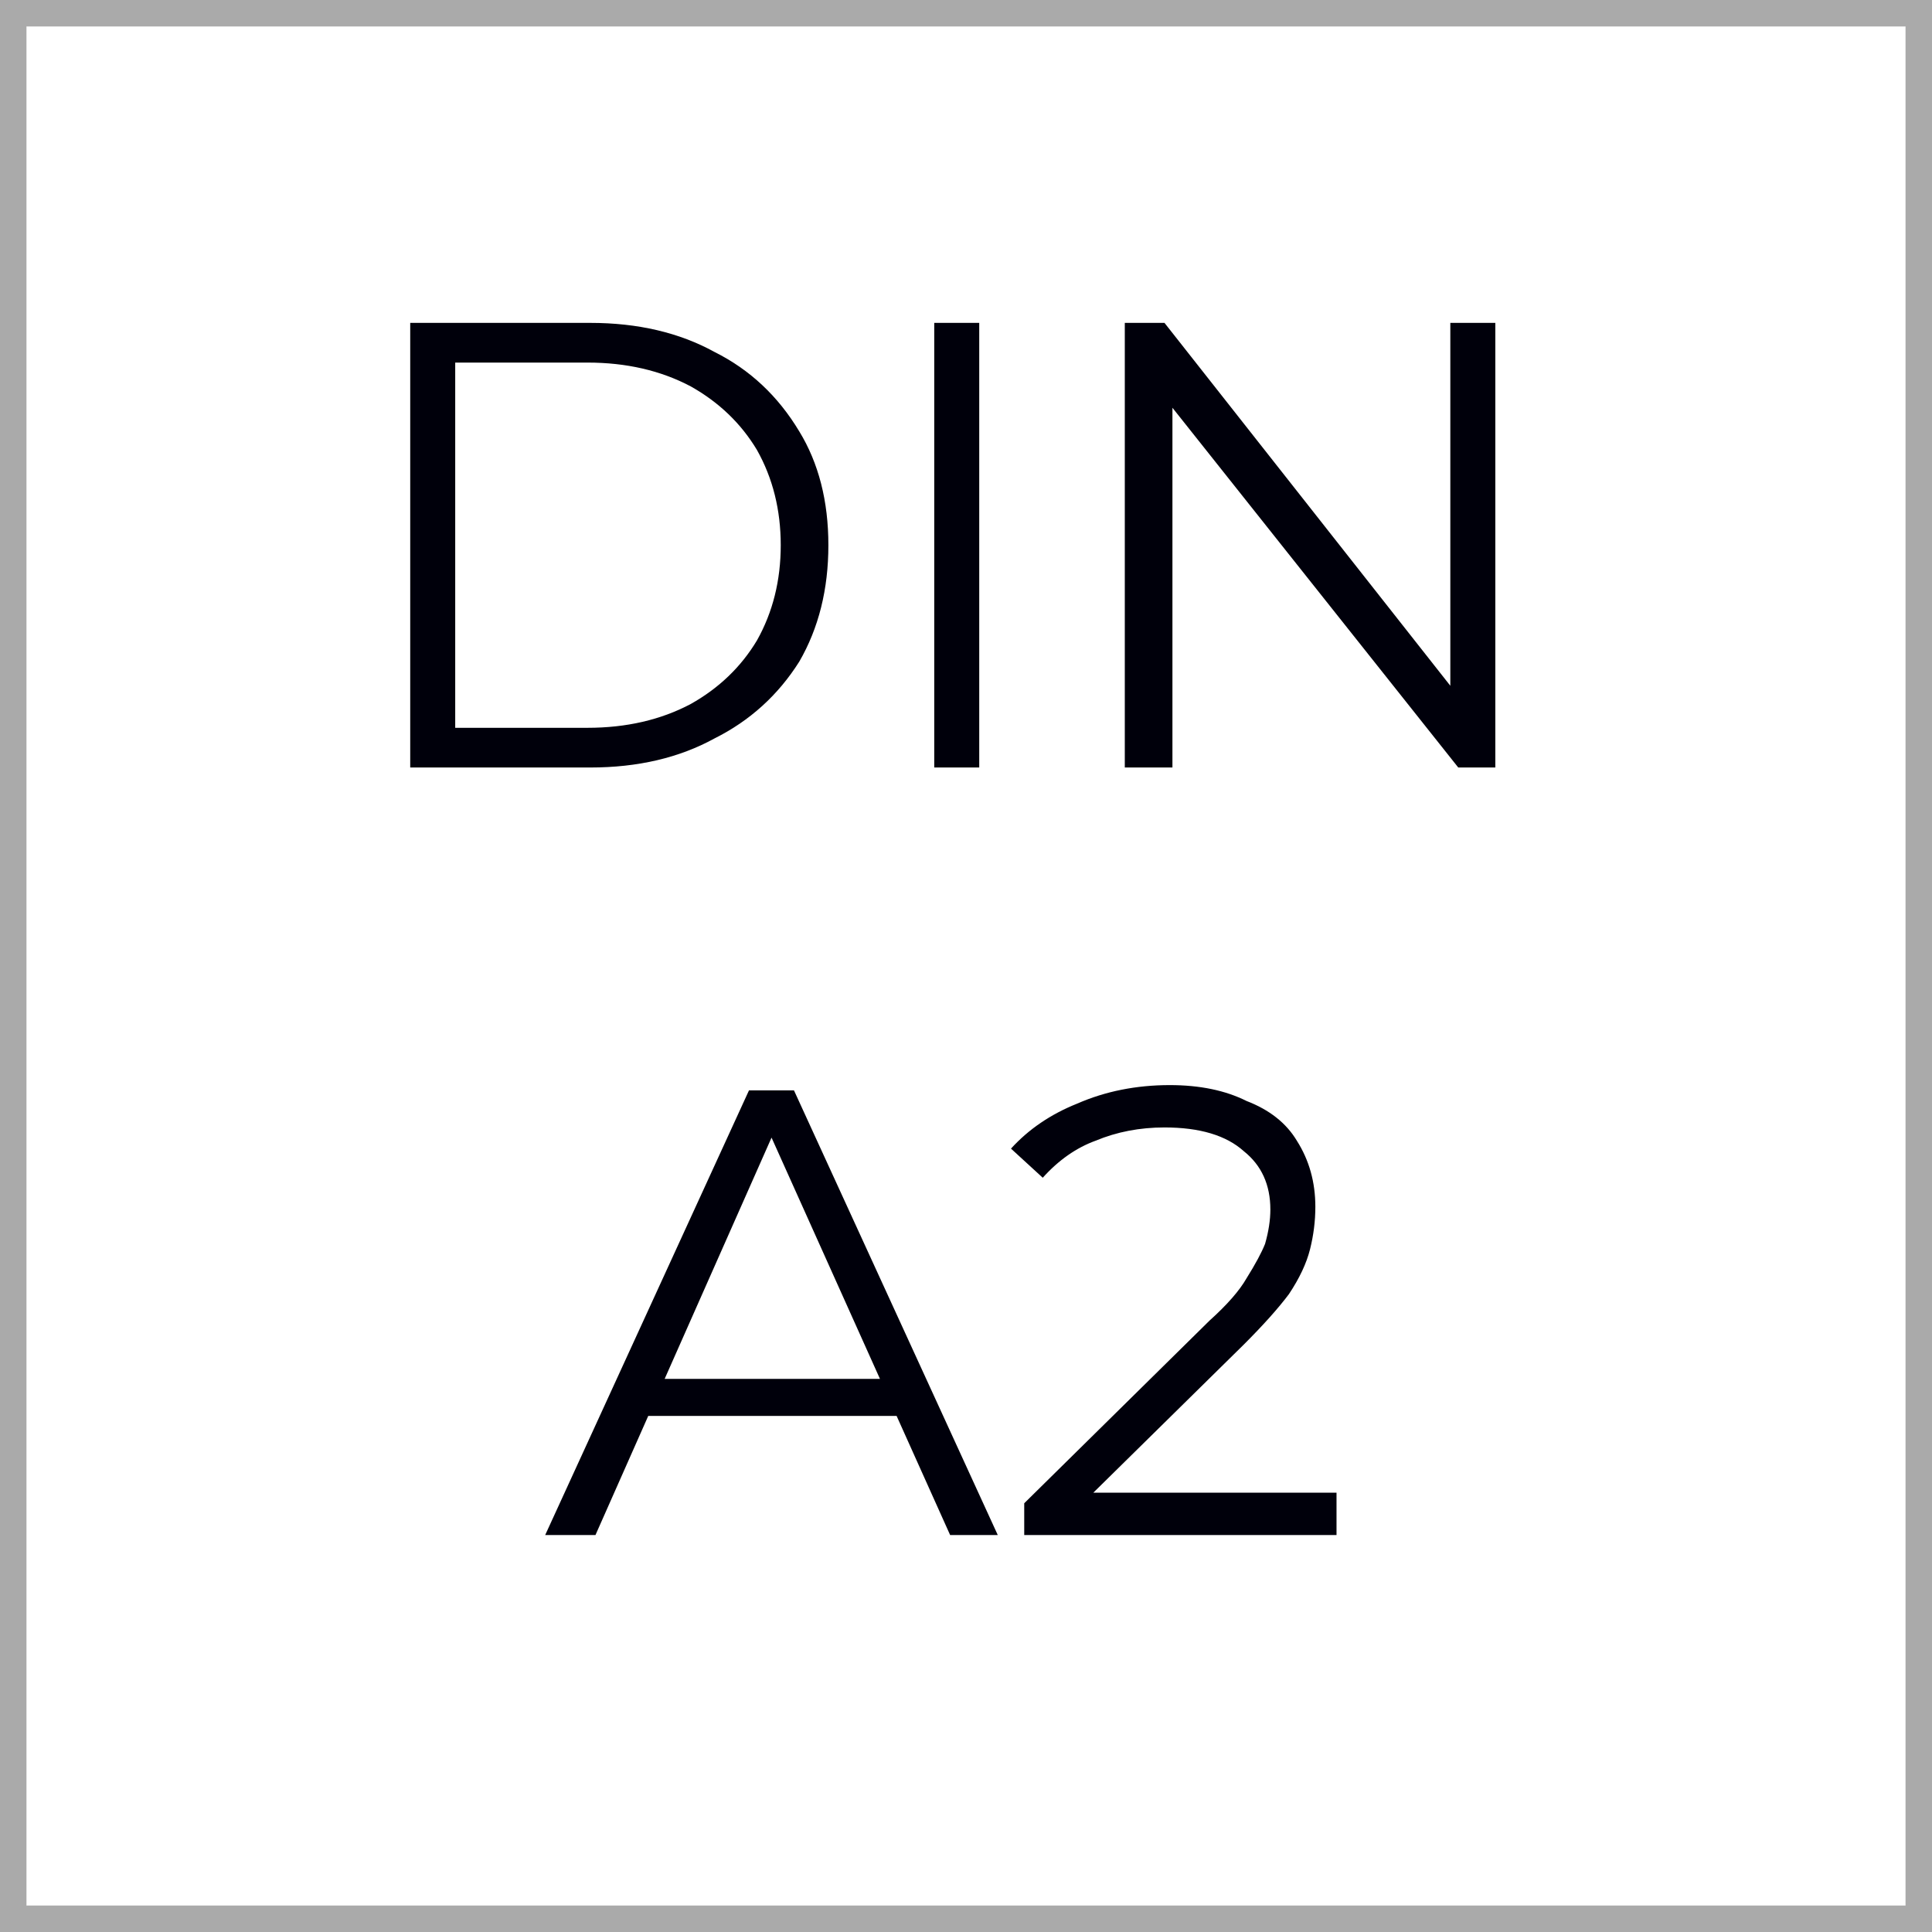
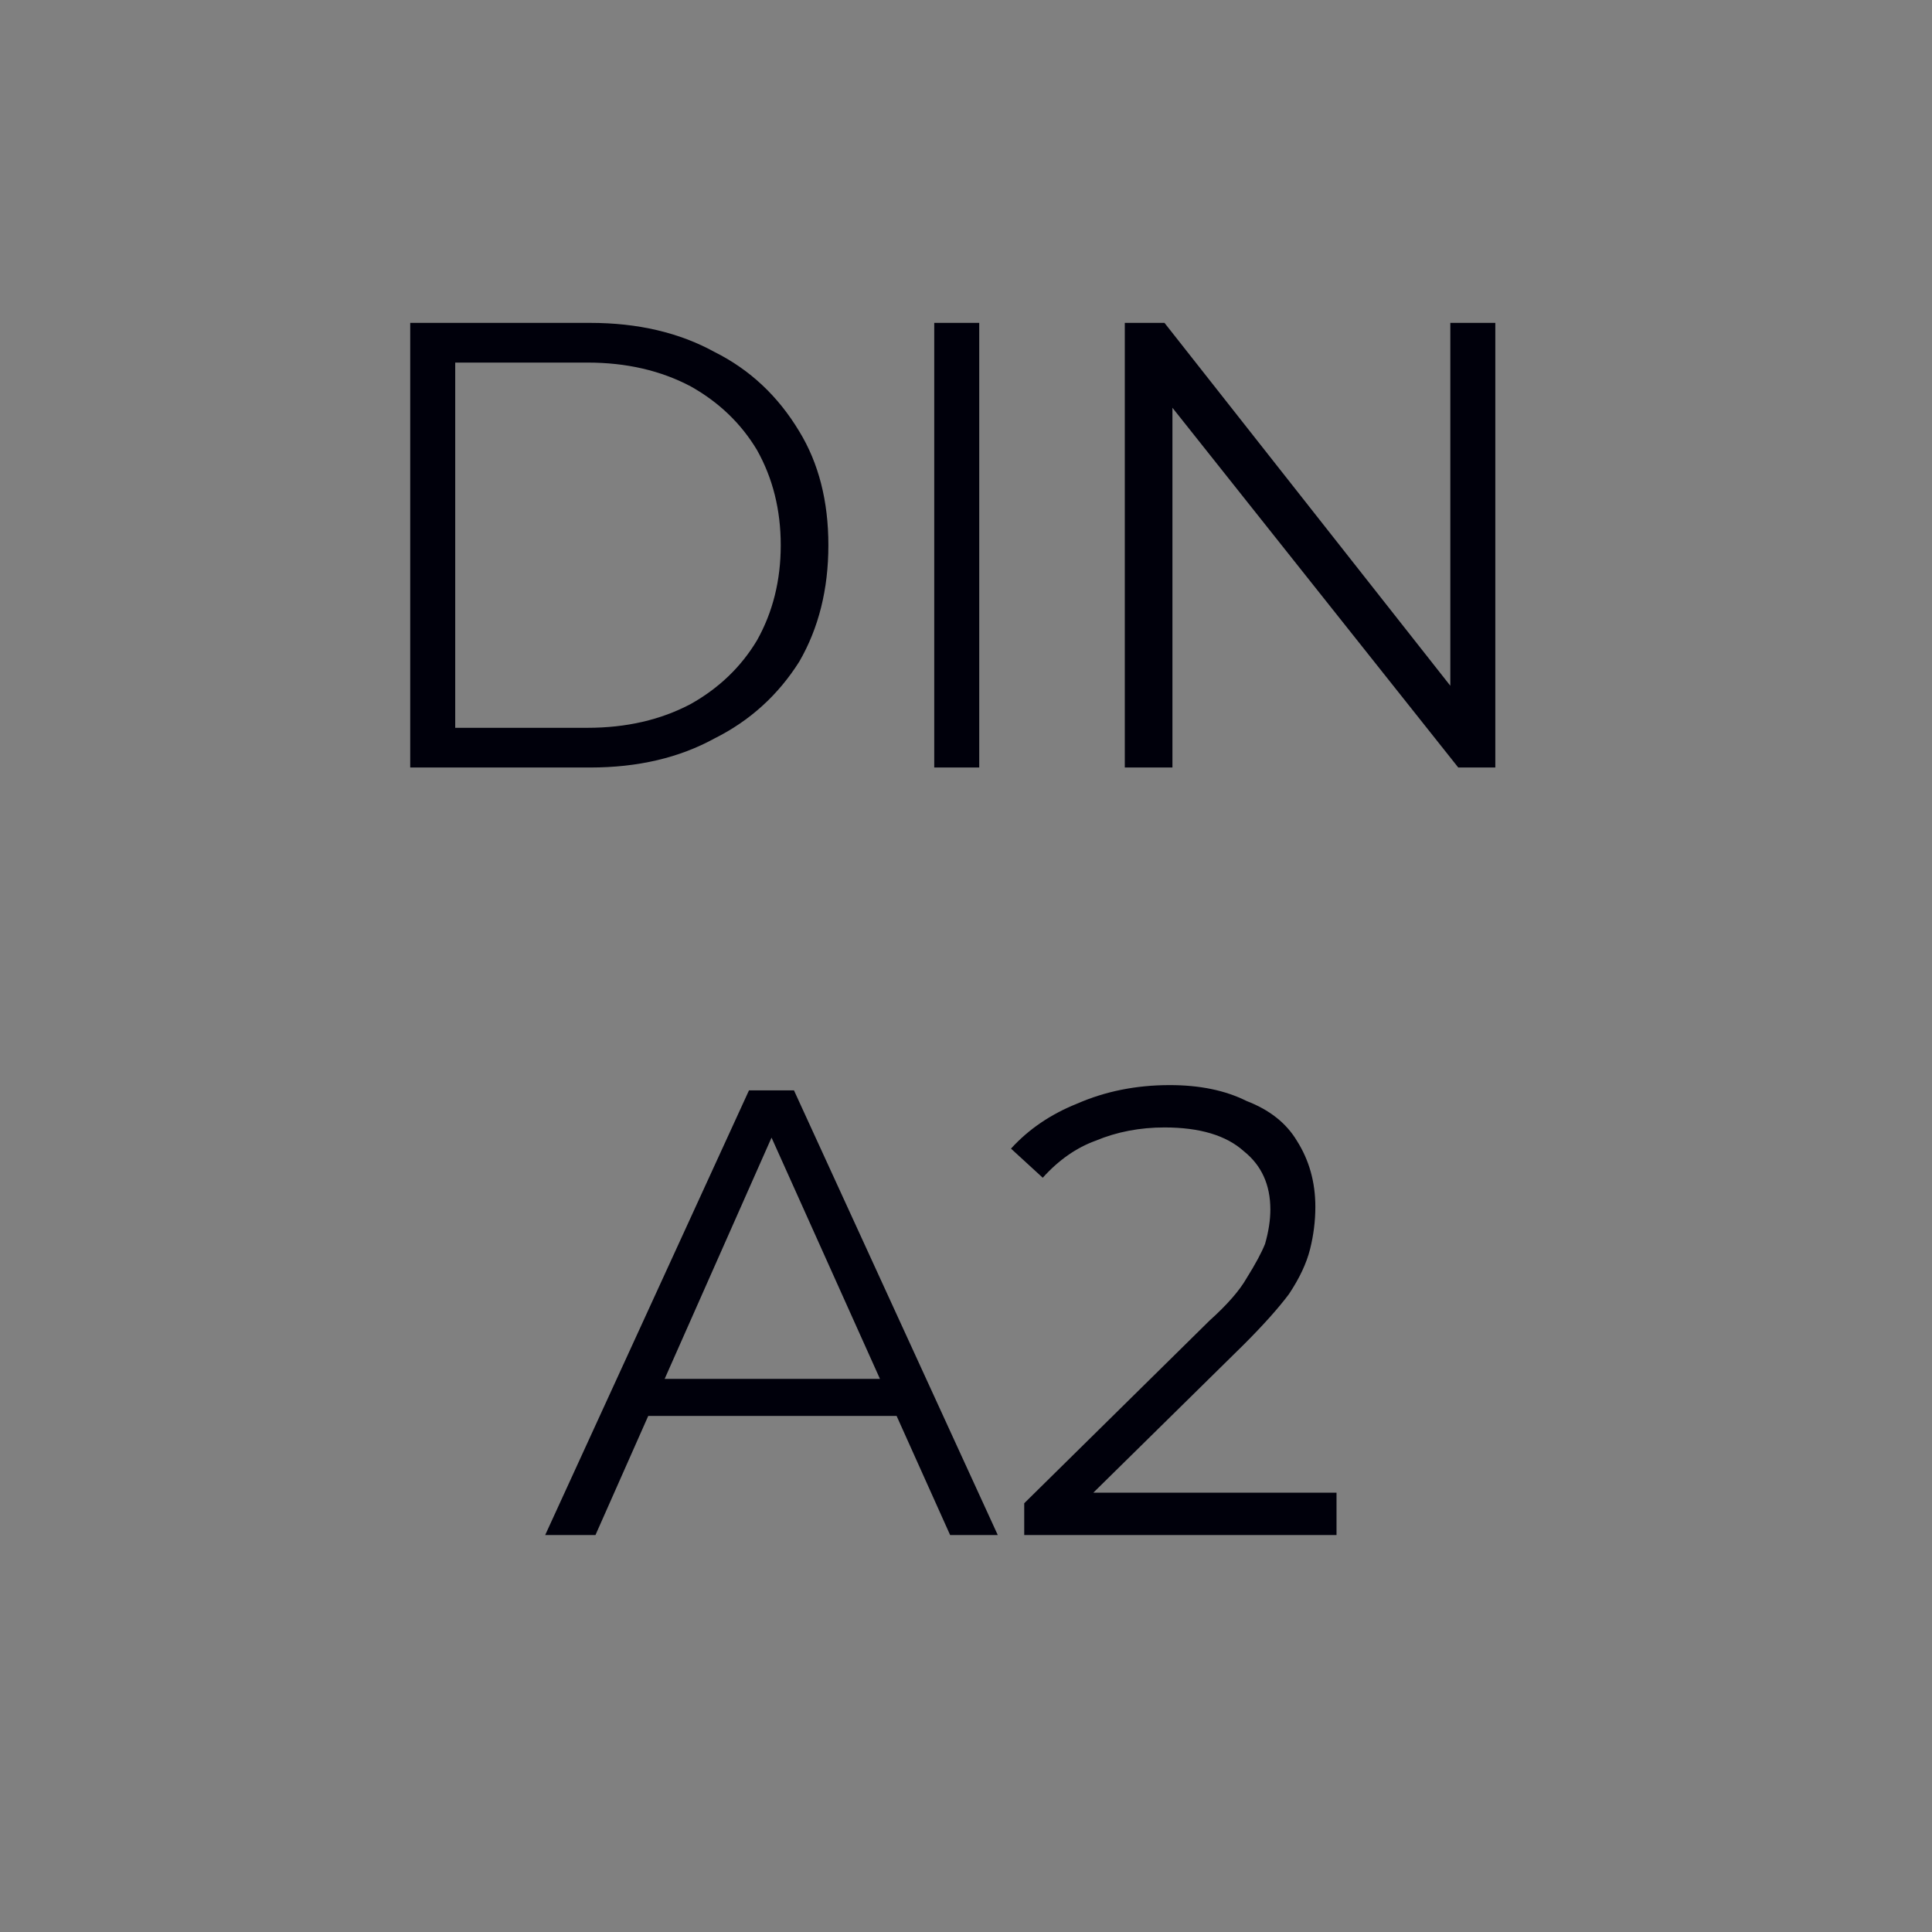
<svg xmlns="http://www.w3.org/2000/svg" version="1.2" viewBox="0 0 73 73" width="73" height="73">
  <rect x="0" y="0" width="73" height="73" fill="#808080" stroke="none" />
  <title>square</title>
  <style>
		.s0 { fill: #ffffff;stroke: #aaaaaa } 
		.s1 { fill: #00000b } 
	</style>
-   <path fill-rule="evenodd" class="s0" d="m0.5 0.5h72v72h-72z" />
  <path id="DIN A3" class="s1" aria-label="DIN A2" d="m22.3 29h-6.8v-16.8h6.8q2.7 0 4.7 1.1 2 1 3.2 3 1.1 1.8 1.1 4.3 0 2.5-1.1 4.4-1.2 1.9-3.2 2.9-2 1.1-4.7 1.1zm-5.1-15.3v13.8h5q2.2 0 3.9-0.9 1.6-0.9 2.5-2.4 0.9-1.6 0.9-3.6 0-2-0.9-3.6-0.9-1.5-2.5-2.4-1.7-0.9-3.9-0.9zm19.8 15.3h-1.7v-16.8h1.7zm7.3 0h-1.8v-16.8h1.5l11.5 14.6h-0.7v-14.6h1.7v16.8h-1.4l-11.6-14.6h0.8zm-21.8 29h-1.9l7.7-16.8h1.7l7.7 16.8h-1.8l-7.1-15.8h0.7zm12-4.5h-10.8l0.5-1.4h9.8zm16 4.5h-11.8v-1.2l7-6.9q1-0.9 1.4-1.6 0.5-0.8 0.7-1.3 0.2-0.7 0.2-1.3 0-1.4-1-2.2-1-0.9-3-0.9-1.4 0-2.6 0.5-1.1 0.4-2 1.4l-1.2-1.1q1-1.1 2.5-1.7 1.6-0.7 3.5-0.7 1.7 0 2.9 0.6 1.3 0.5 1.9 1.5 0.7 1.1 0.7 2.5 0 0.8-0.2 1.6-0.2 0.8-0.8 1.7-0.6 0.8-1.7 1.9l-6.4 6.3-0.5-0.7h10.4z" />
</svg>